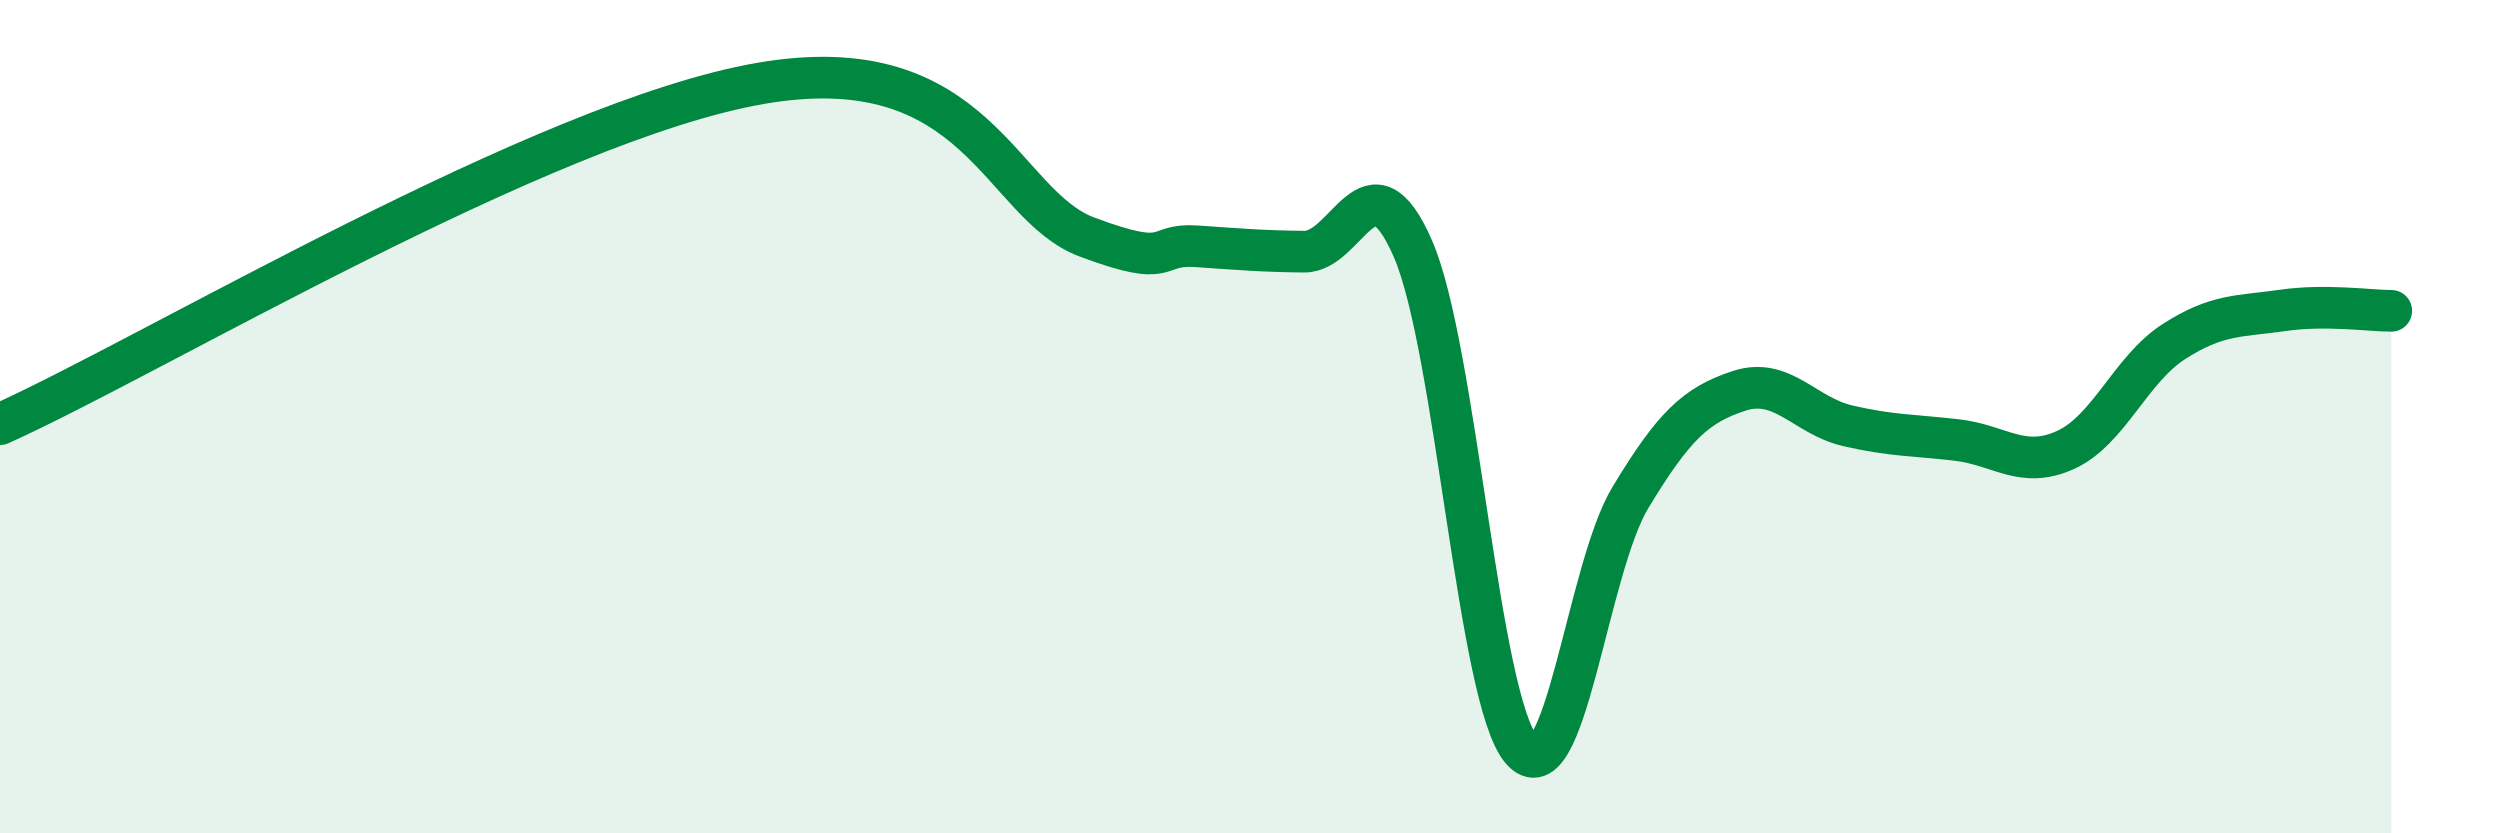
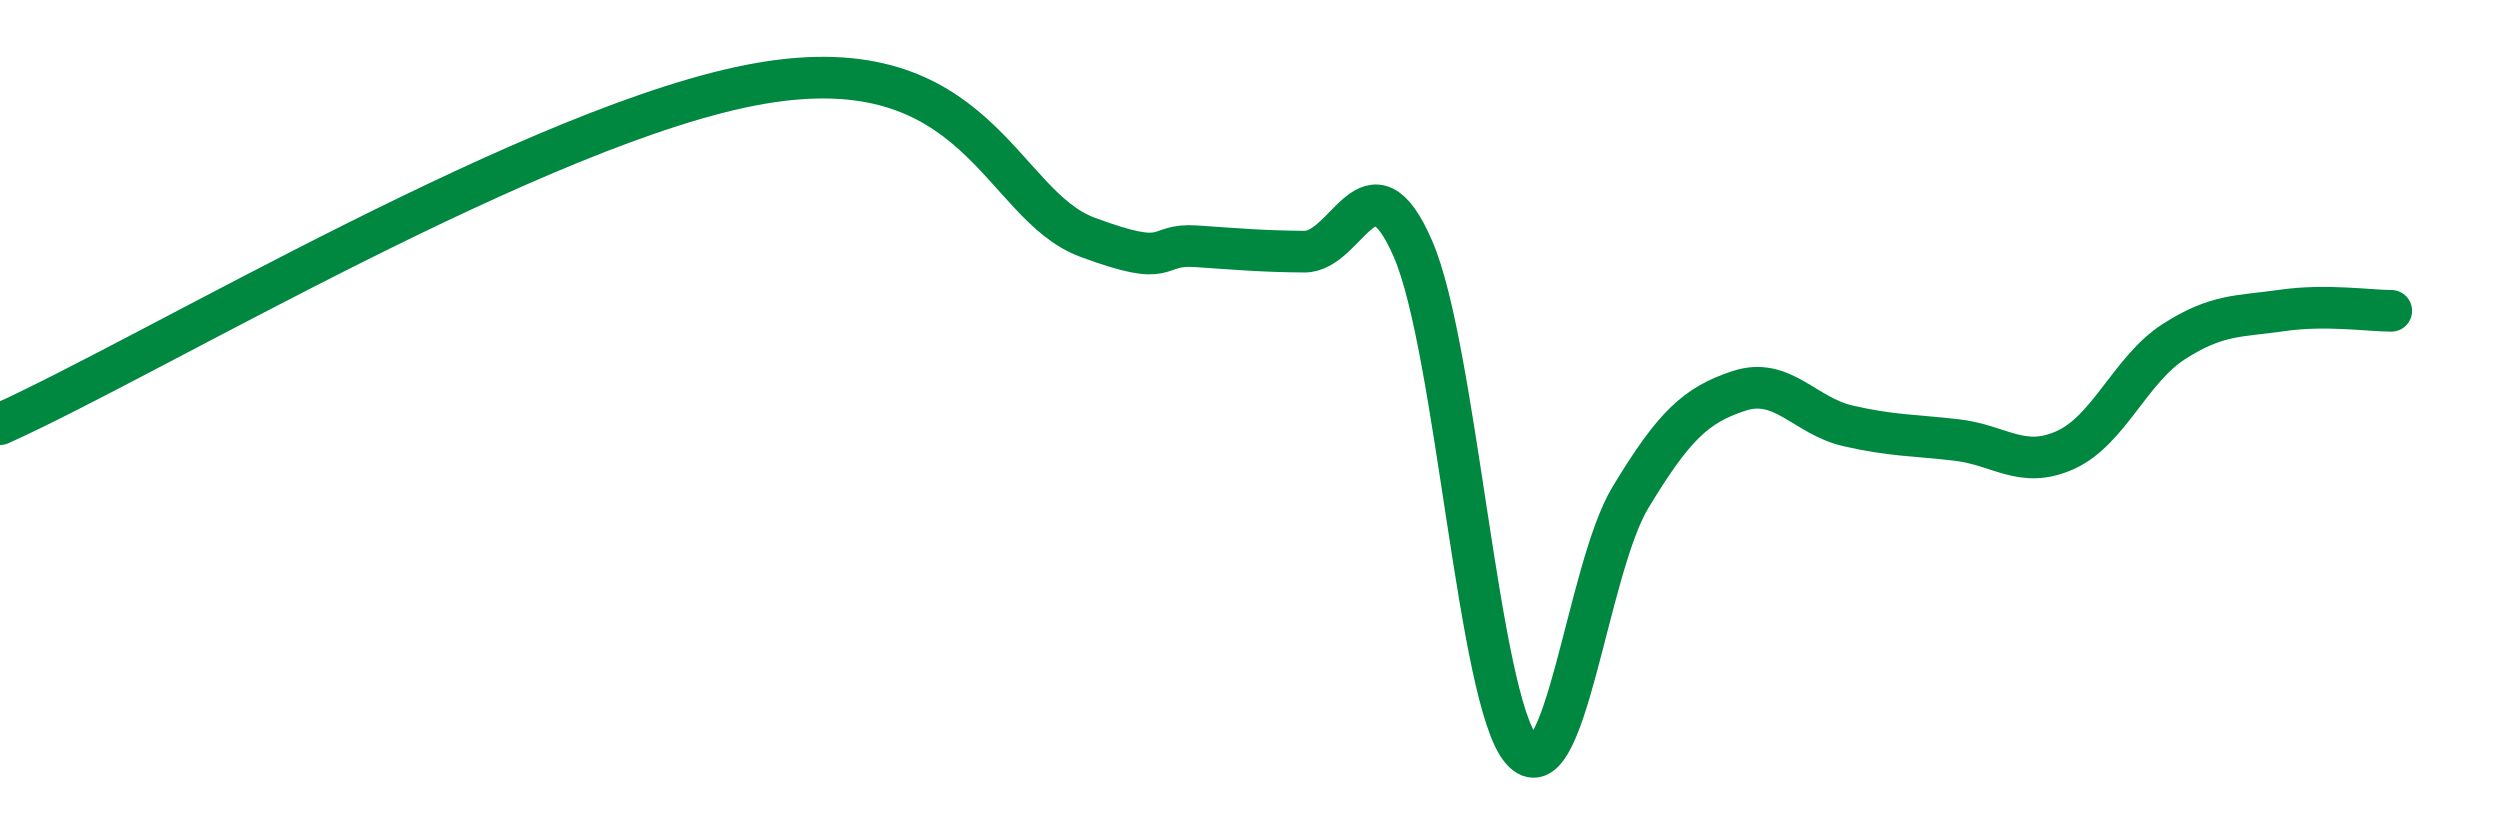
<svg xmlns="http://www.w3.org/2000/svg" width="60" height="20" viewBox="0 0 60 20">
-   <path d="M 0,10.18 C 3.65,8.54 13.04,2.9 18.26,2 C 23.48,1.1 24,4.91 26.09,5.69 C 28.18,6.47 27.66,5.84 28.7,5.91 C 29.74,5.98 30.26,6.03 31.3,6.04 C 32.34,6.05 32.87,3.58 33.91,5.97 C 34.95,8.36 35.48,16.81 36.52,18 C 37.56,19.19 38.09,13.66 39.13,11.94 C 40.17,10.22 40.7,9.72 41.74,9.38 C 42.78,9.04 43.31,9.98 44.35,10.22 C 45.39,10.46 45.92,10.44 46.96,10.56 C 48,10.68 48.53,11.27 49.57,10.8 C 50.61,10.33 51.13,8.87 52.17,8.2 C 53.21,7.53 53.74,7.6 54.78,7.45 C 55.82,7.3 56.87,7.46 57.39,7.46L57.39 20L0 20Z" fill="#008740" opacity="0.1" stroke-linecap="round" stroke-linejoin="round" />
  <path d="M 0,10.18 C 3.65,8.54 13.04,2.9 18.26,2 C 23.48,1.1 24,4.91 26.09,5.69 C 28.18,6.47 27.66,5.84 28.7,5.91 C 29.74,5.98 30.26,6.03 31.3,6.04 C 32.34,6.05 32.87,3.58 33.91,5.97 C 34.95,8.36 35.48,16.81 36.52,18 C 37.56,19.19 38.09,13.66 39.13,11.94 C 40.17,10.22 40.7,9.72 41.74,9.38 C 42.78,9.04 43.31,9.98 44.35,10.22 C 45.39,10.46 45.92,10.44 46.96,10.56 C 48,10.68 48.53,11.27 49.57,10.8 C 50.61,10.33 51.13,8.87 52.17,8.2 C 53.21,7.53 53.74,7.6 54.78,7.45 C 55.82,7.3 56.87,7.46 57.39,7.46" stroke="#008740" stroke-width="1" fill="none" stroke-linecap="round" stroke-linejoin="round" />
</svg>